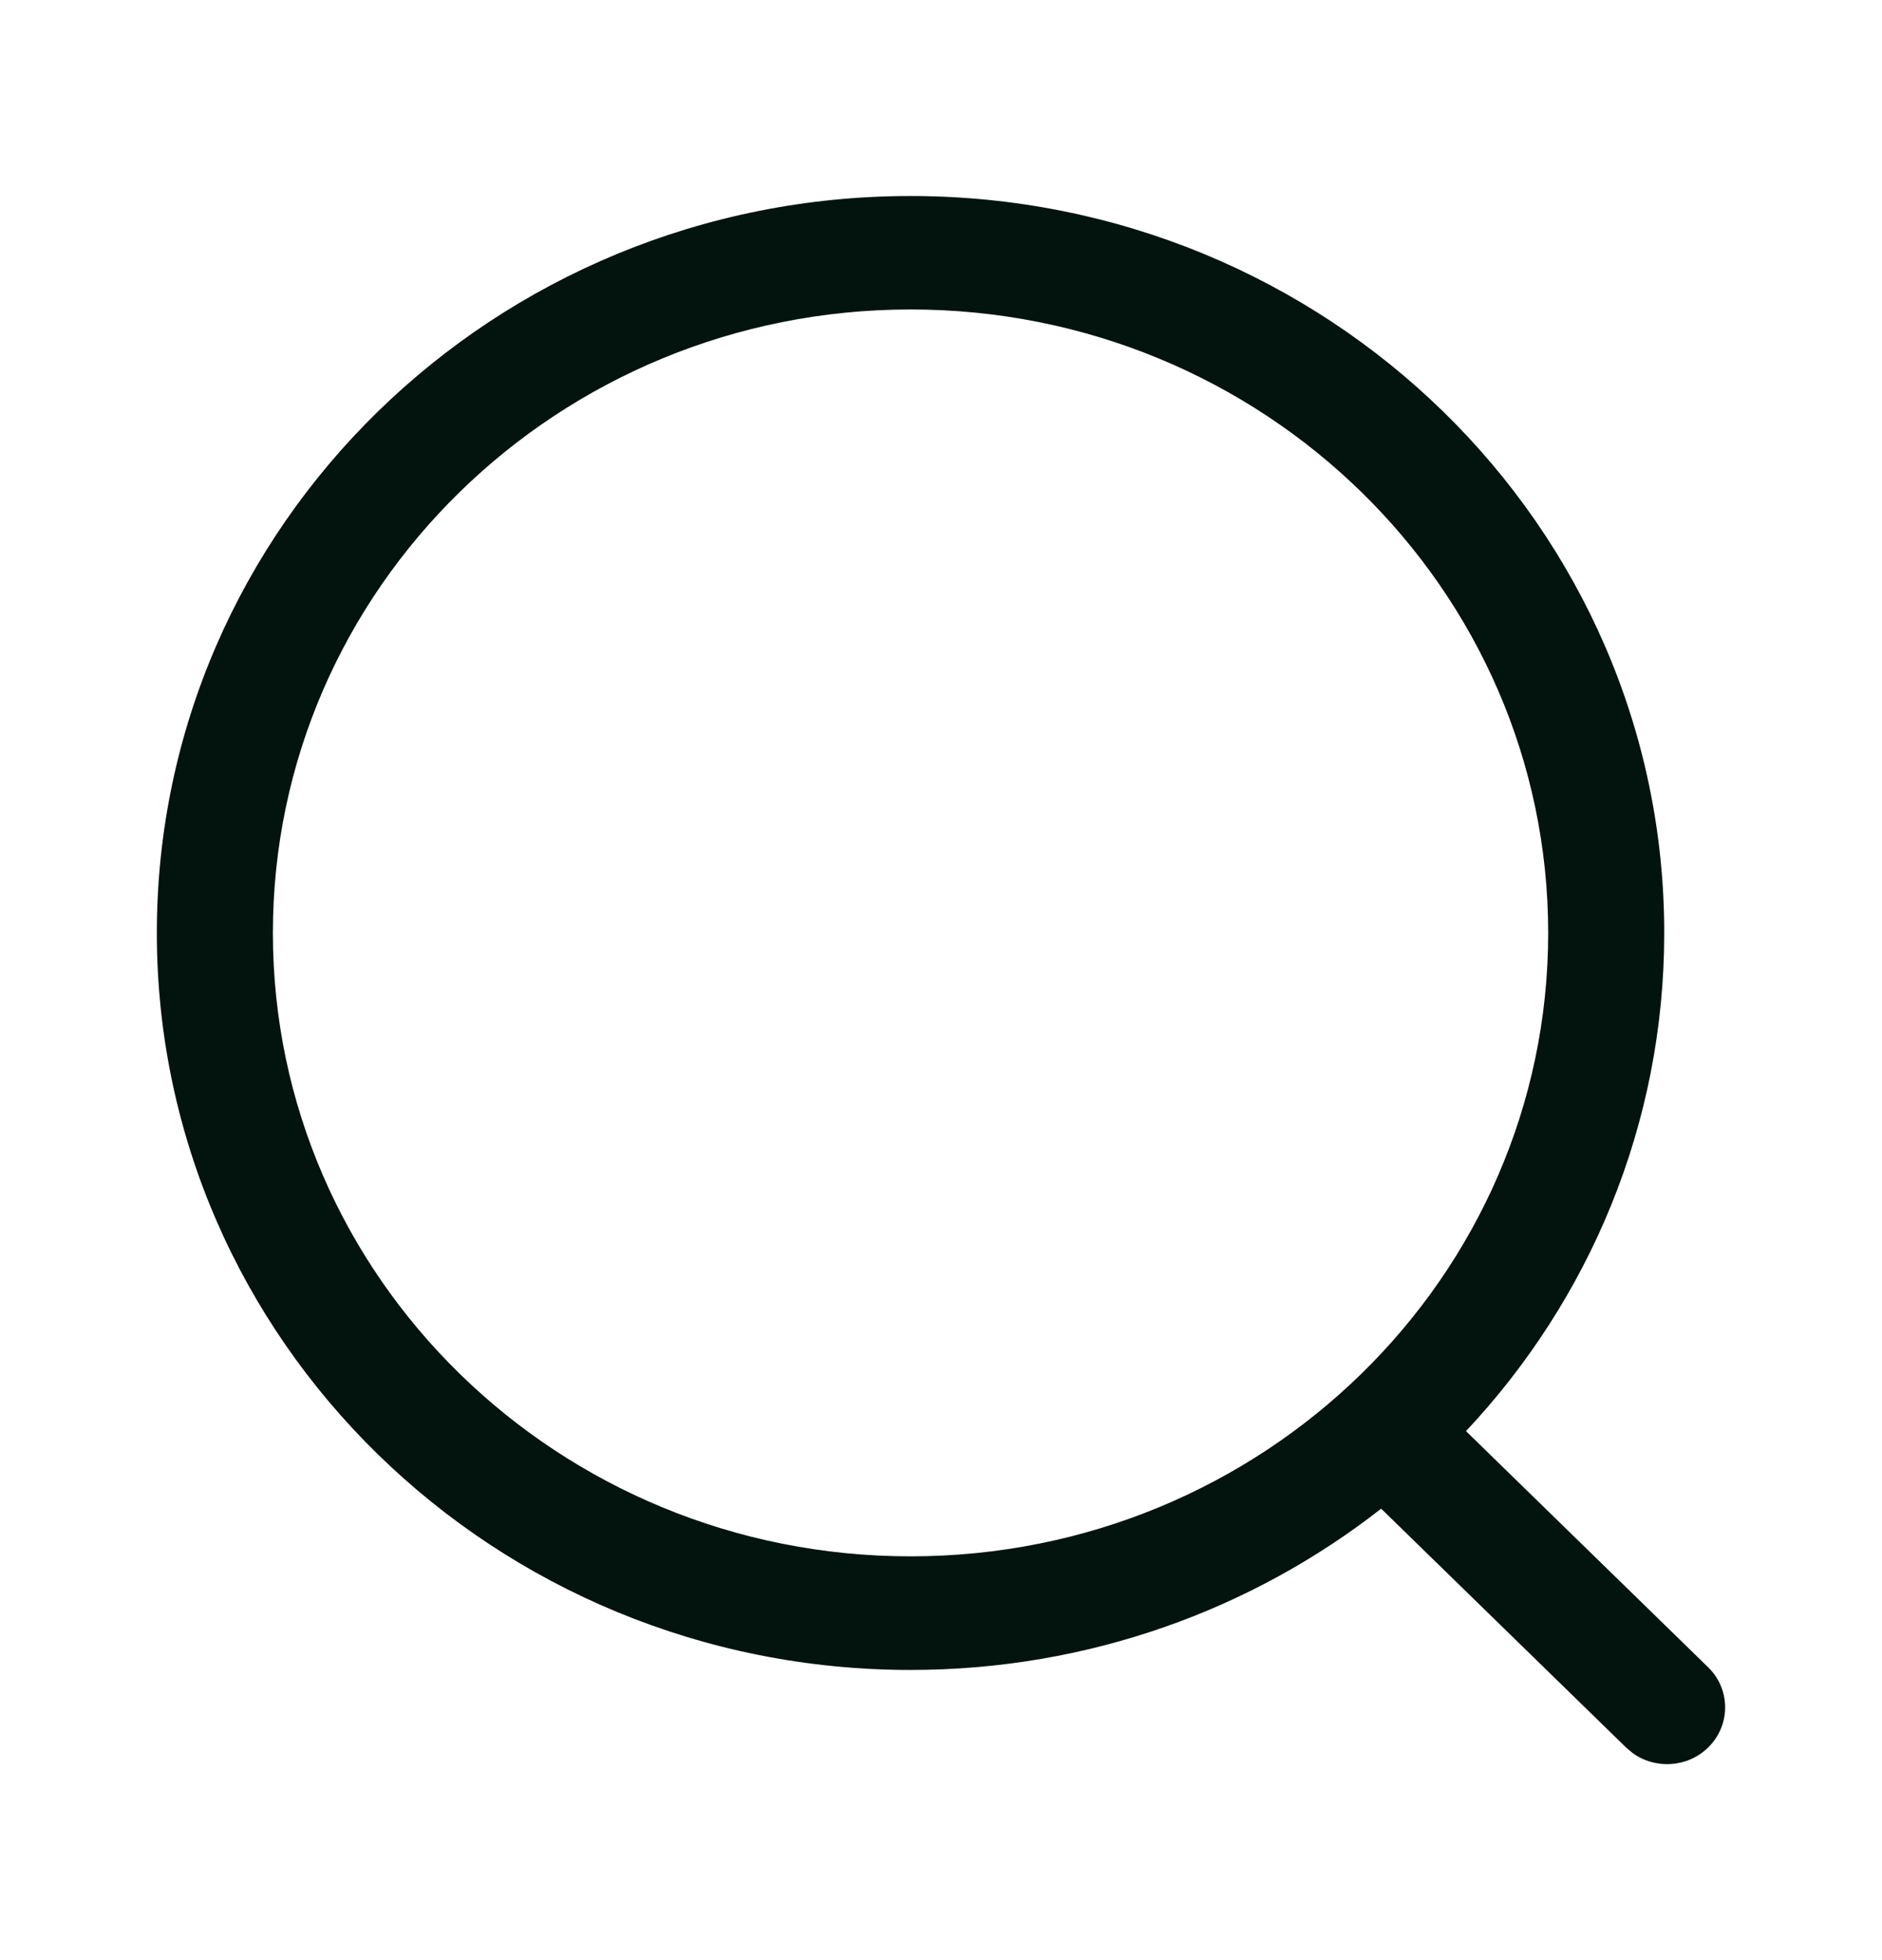
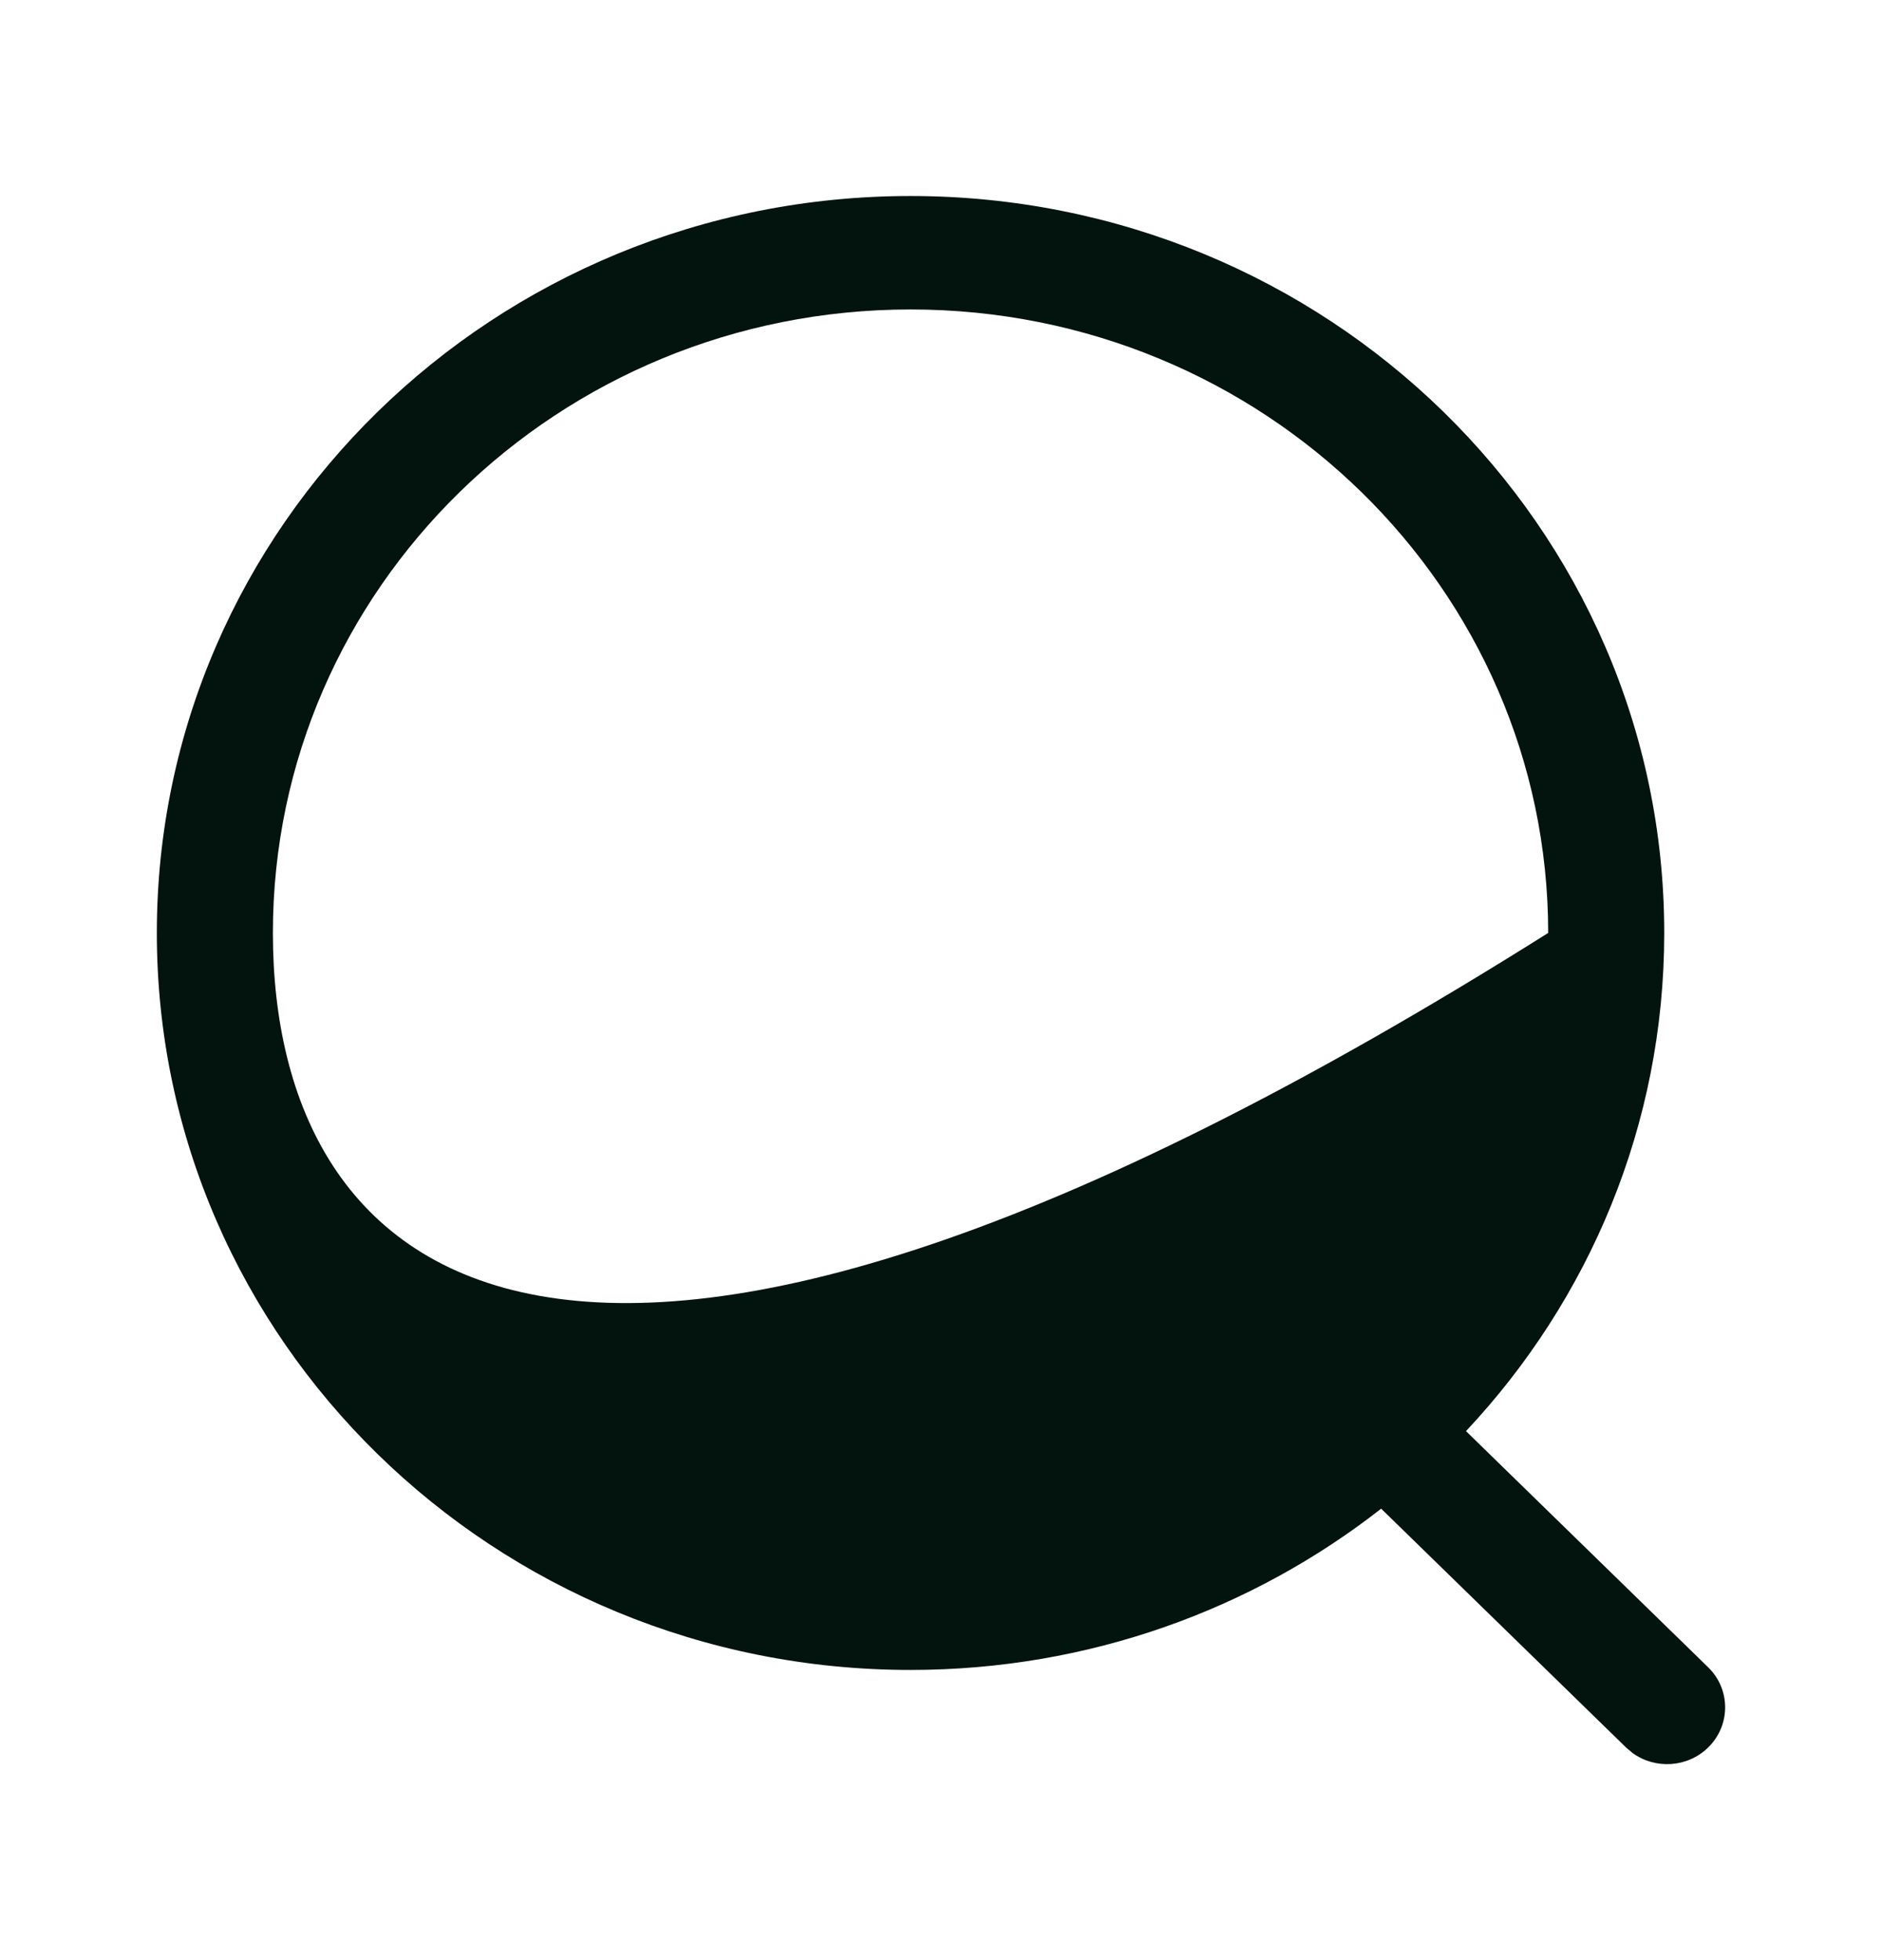
<svg xmlns="http://www.w3.org/2000/svg" width="24" height="25" viewBox="0 0 24 25" fill="none">
-   <path fill-rule="evenodd" clip-rule="evenodd" d="M11.611 2.5C6.303 2.5 2 6.708 2 11.899C2 17.09 6.303 21.299 11.611 21.299C13.882 21.299 15.968 20.529 17.613 19.242L20.737 22.289L20.82 22.359C21.11 22.569 21.521 22.545 21.783 22.288C22.072 22.005 22.072 21.546 21.782 21.264L18.695 18.253C20.265 16.58 21.223 14.349 21.223 11.899C21.223 6.708 16.92 2.5 11.611 2.5ZM11.612 3.947C16.102 3.947 19.743 7.507 19.743 11.899C19.743 16.29 16.102 19.85 11.612 19.85C7.121 19.85 3.48 16.29 3.48 11.899C3.48 7.507 7.121 3.947 11.612 3.947Z" fill="#02140D" />
+   <path fill-rule="evenodd" clip-rule="evenodd" d="M11.611 2.5C6.303 2.5 2 6.708 2 11.899C2 17.09 6.303 21.299 11.611 21.299C13.882 21.299 15.968 20.529 17.613 19.242L20.737 22.289L20.82 22.359C21.11 22.569 21.521 22.545 21.783 22.288C22.072 22.005 22.072 21.546 21.782 21.264L18.695 18.253C20.265 16.58 21.223 14.349 21.223 11.899C21.223 6.708 16.92 2.5 11.611 2.5ZM11.612 3.947C16.102 3.947 19.743 7.507 19.743 11.899C7.121 19.85 3.48 16.29 3.48 11.899C3.48 7.507 7.121 3.947 11.612 3.947Z" fill="#02140D" />
</svg>